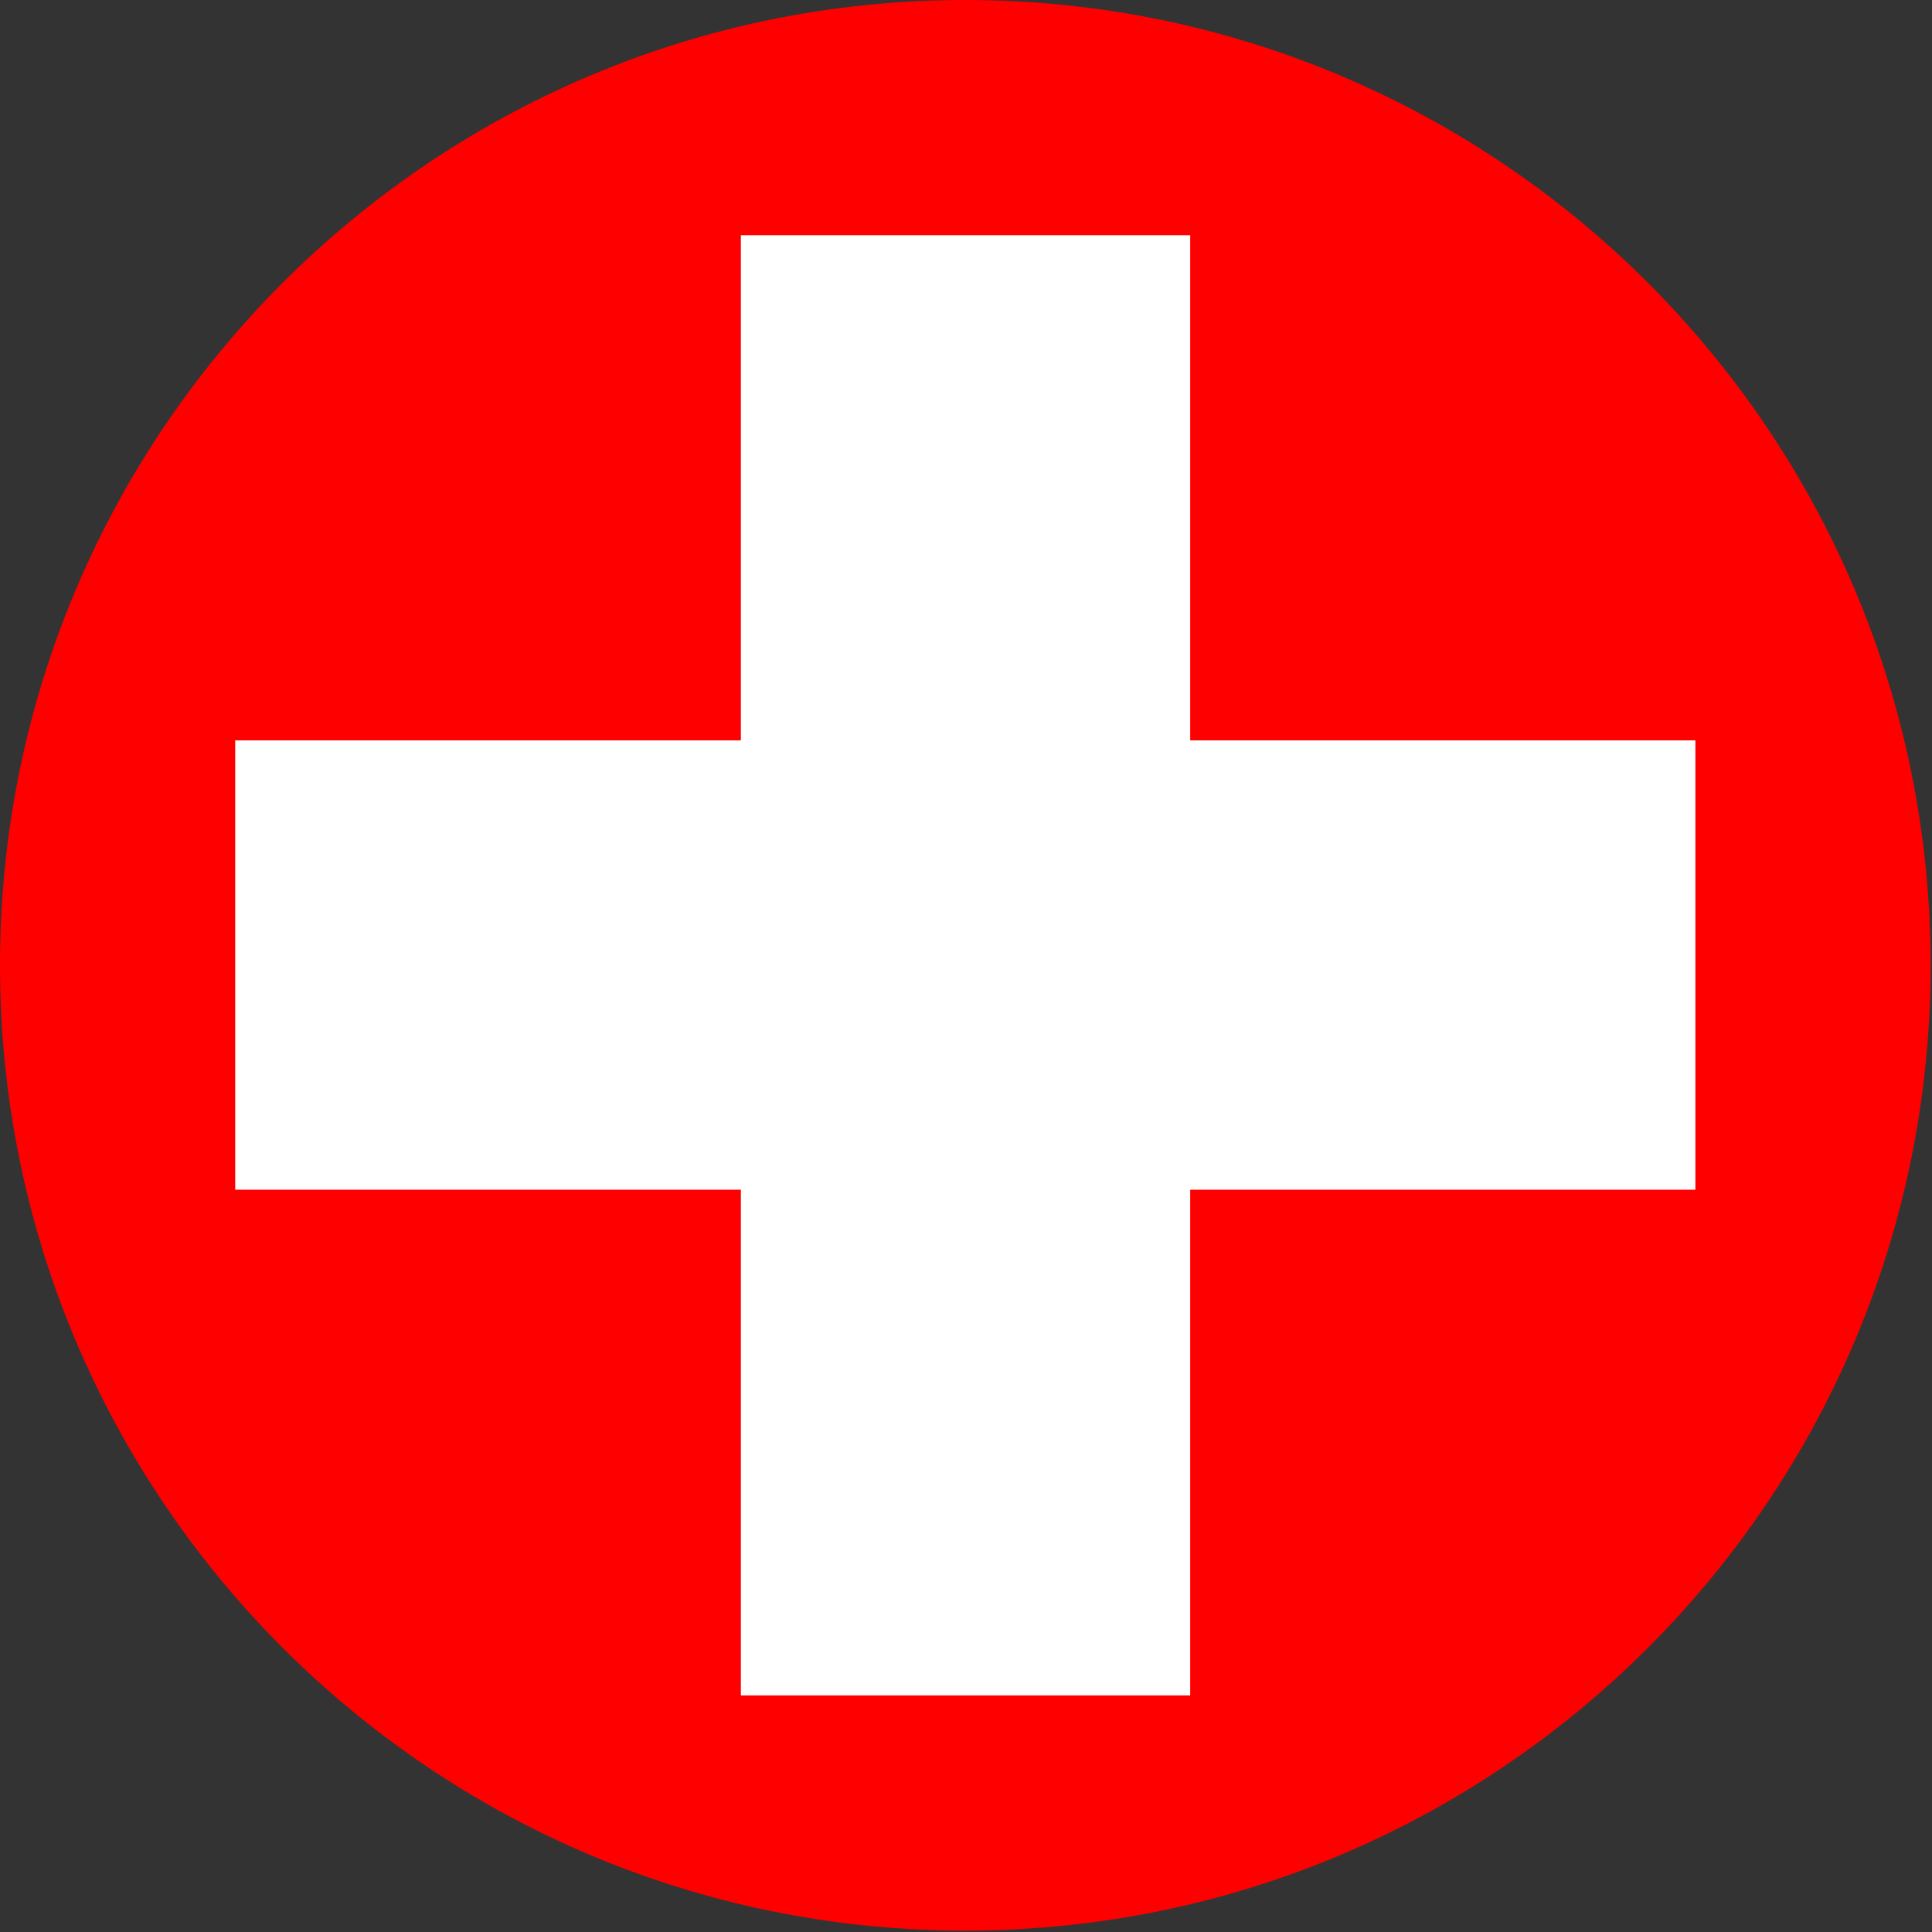
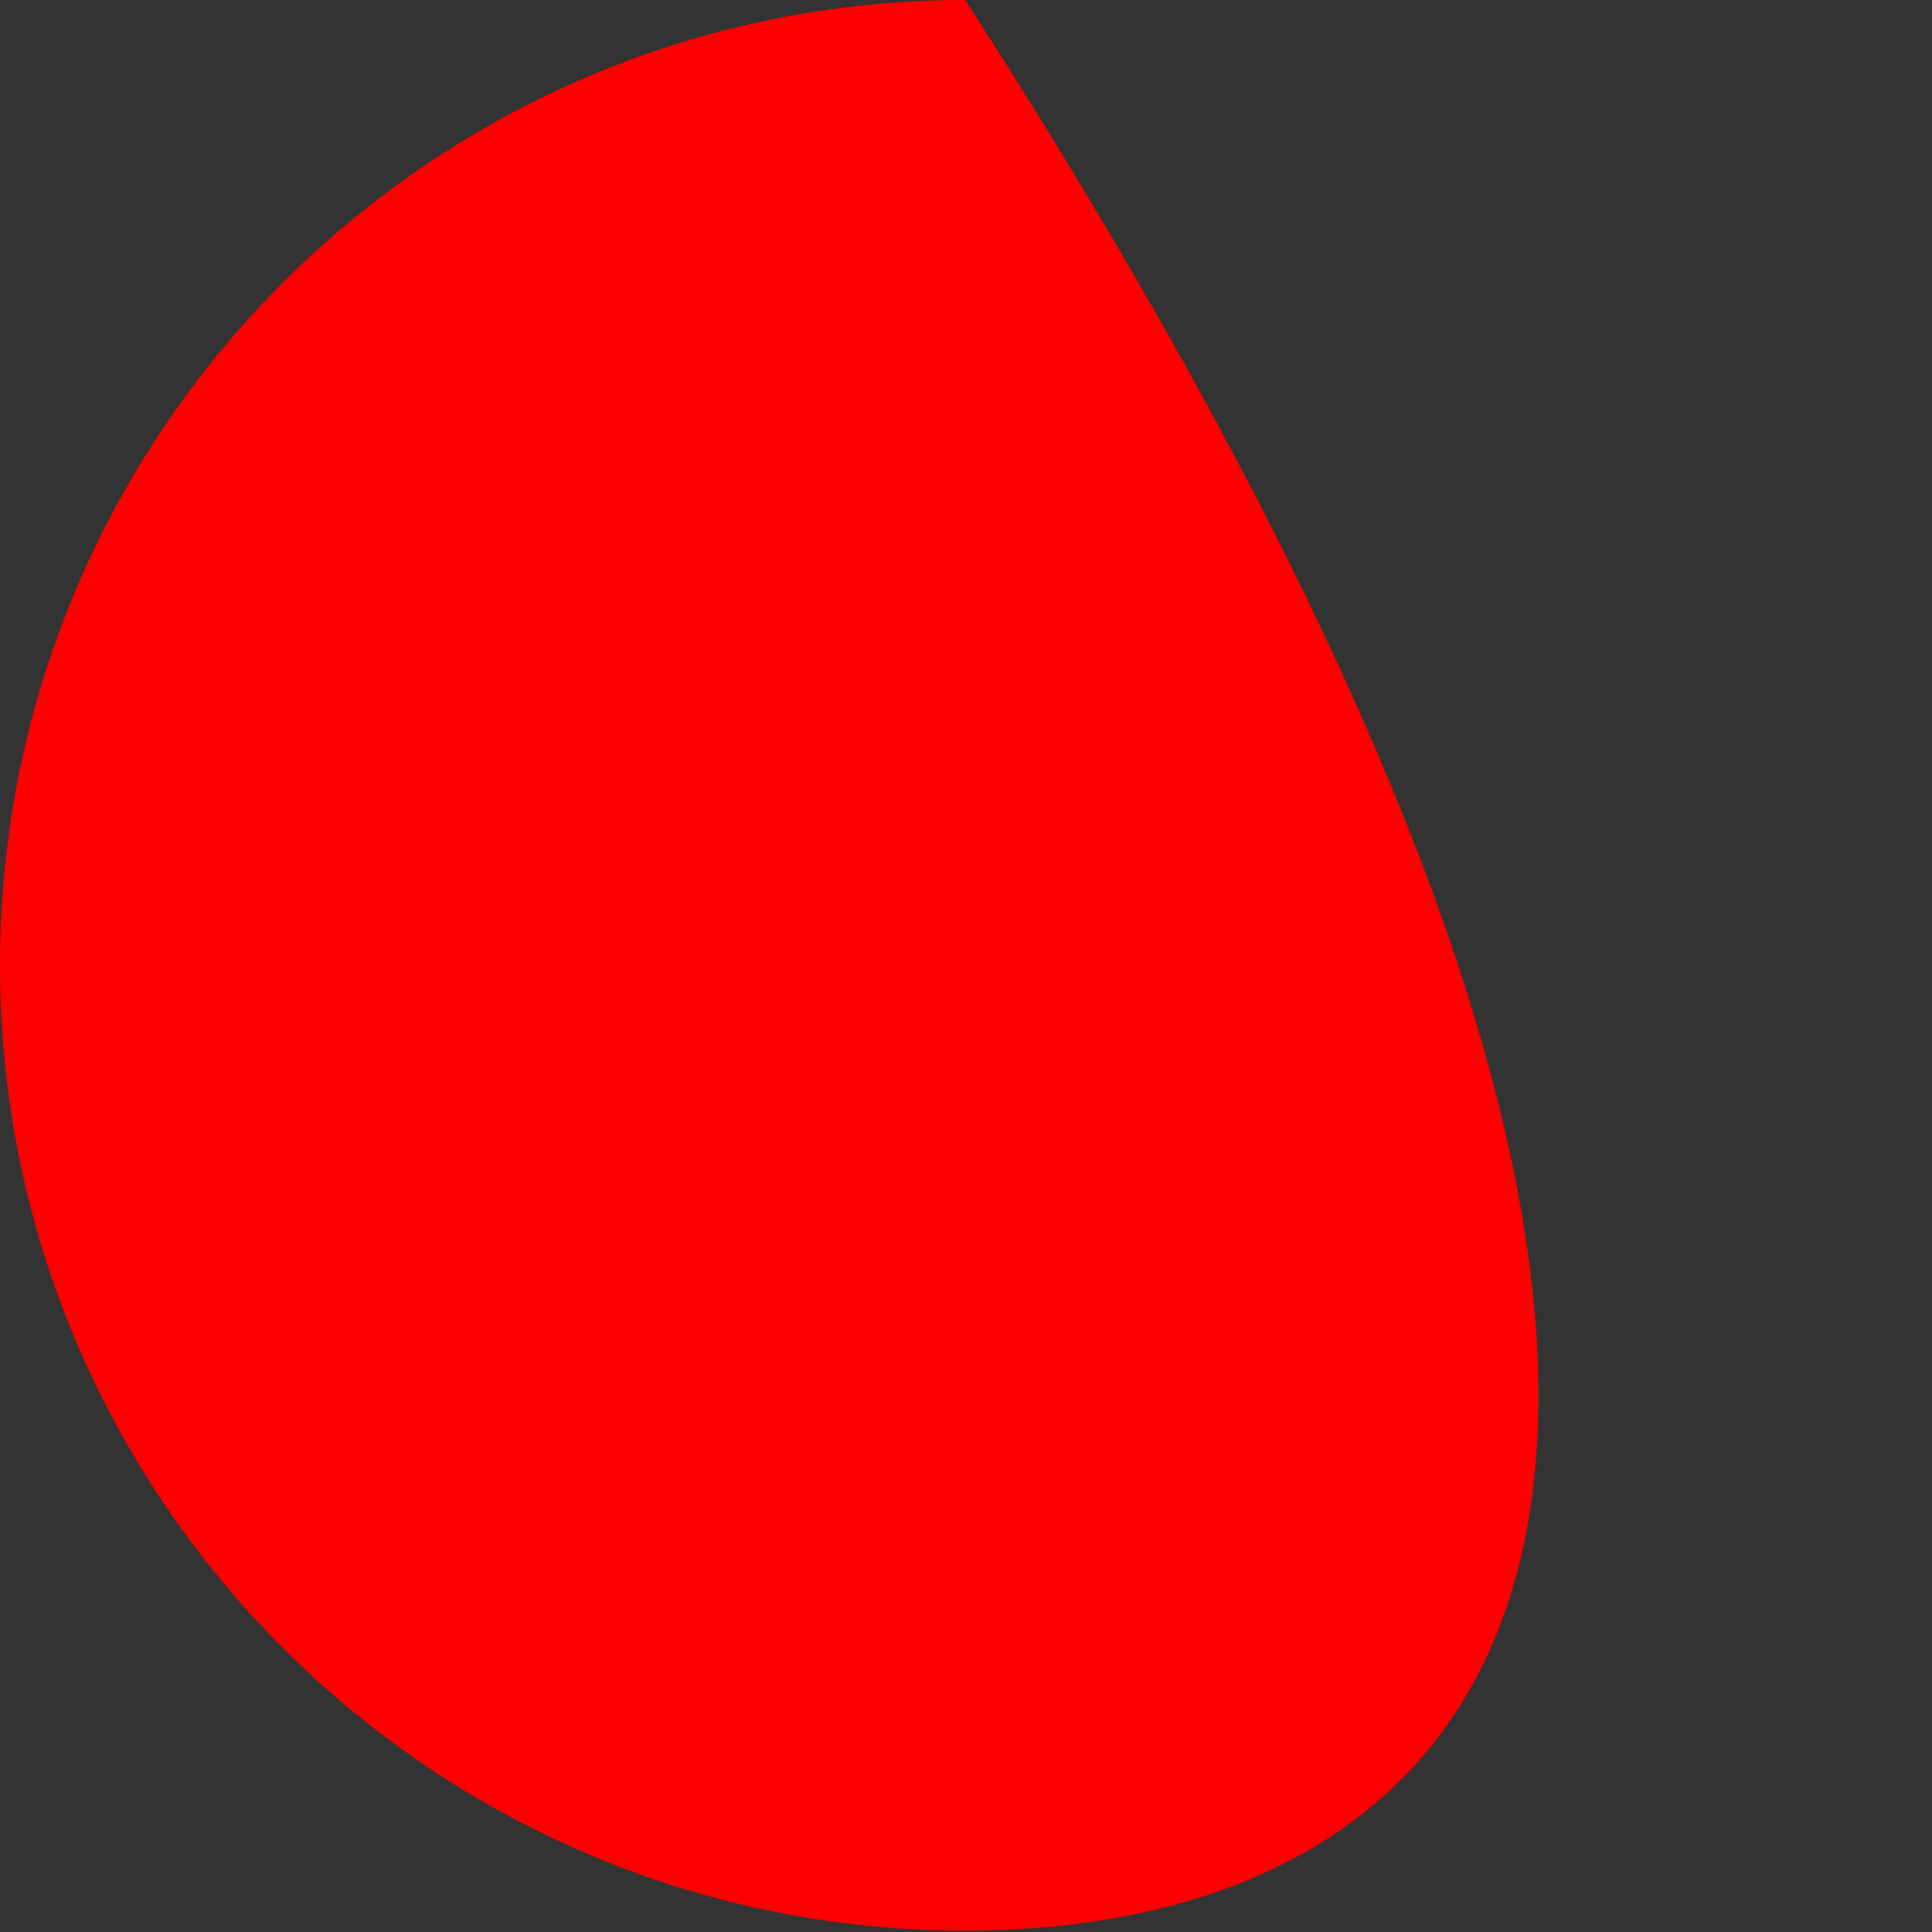
<svg xmlns="http://www.w3.org/2000/svg" width="277" height="277" viewBox="0 0 277 277" fill="none">
  <rect x="0" y="0" width="277" height="277" fill="#333333" stroke="none" />
-   <path d="M138.4 276.8C61.964 276.8 0 214.836 0 138.4C0 61.964 61.964 0 138.4 0C214.836 0 276.8 61.964 276.8 138.4C276.8 214.836 214.836 276.8 138.4 276.8Z" fill="#FF0000" />
-   <path d="M170.646 106.153V33.722H106.224V106.153H33.722V170.576H106.224V243.078H170.646V170.576H243.078V106.153H170.646Z" fill="white" />
+   <path d="M138.4 276.8C61.964 276.8 0 214.836 0 138.4C0 61.964 61.964 0 138.4 0C276.8 214.836 214.836 276.8 138.4 276.8Z" fill="#FF0000" />
</svg>